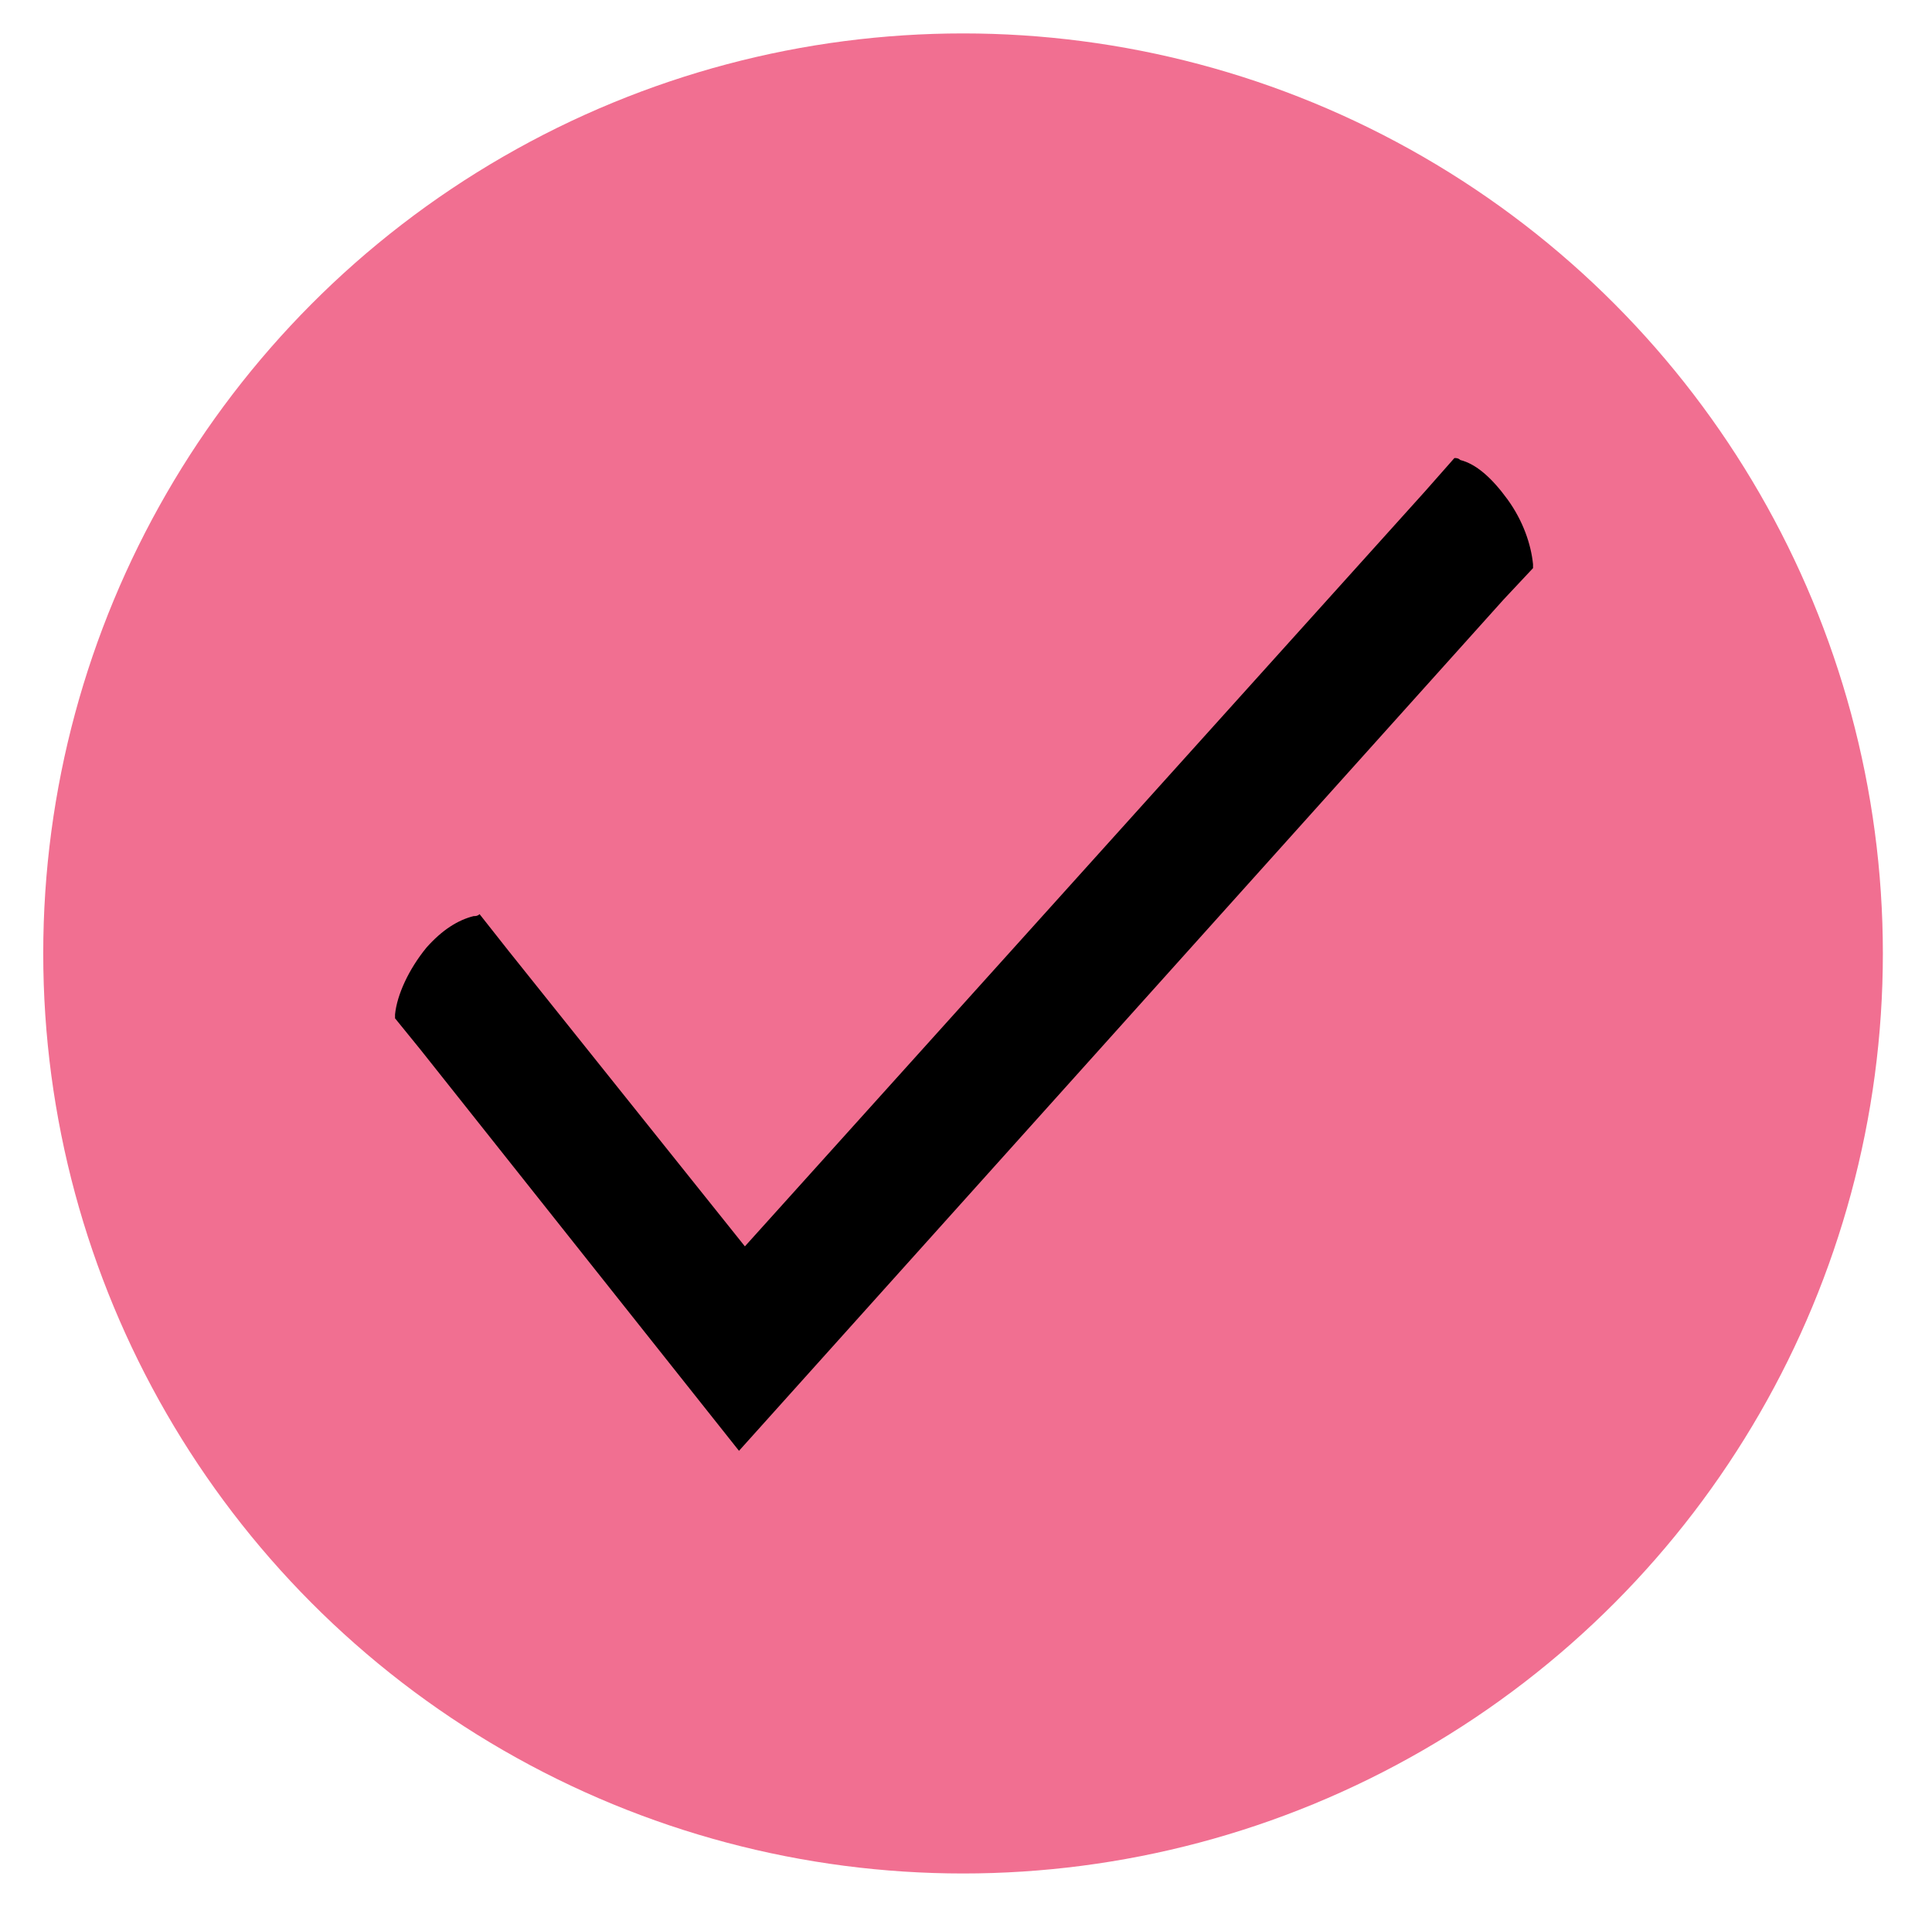
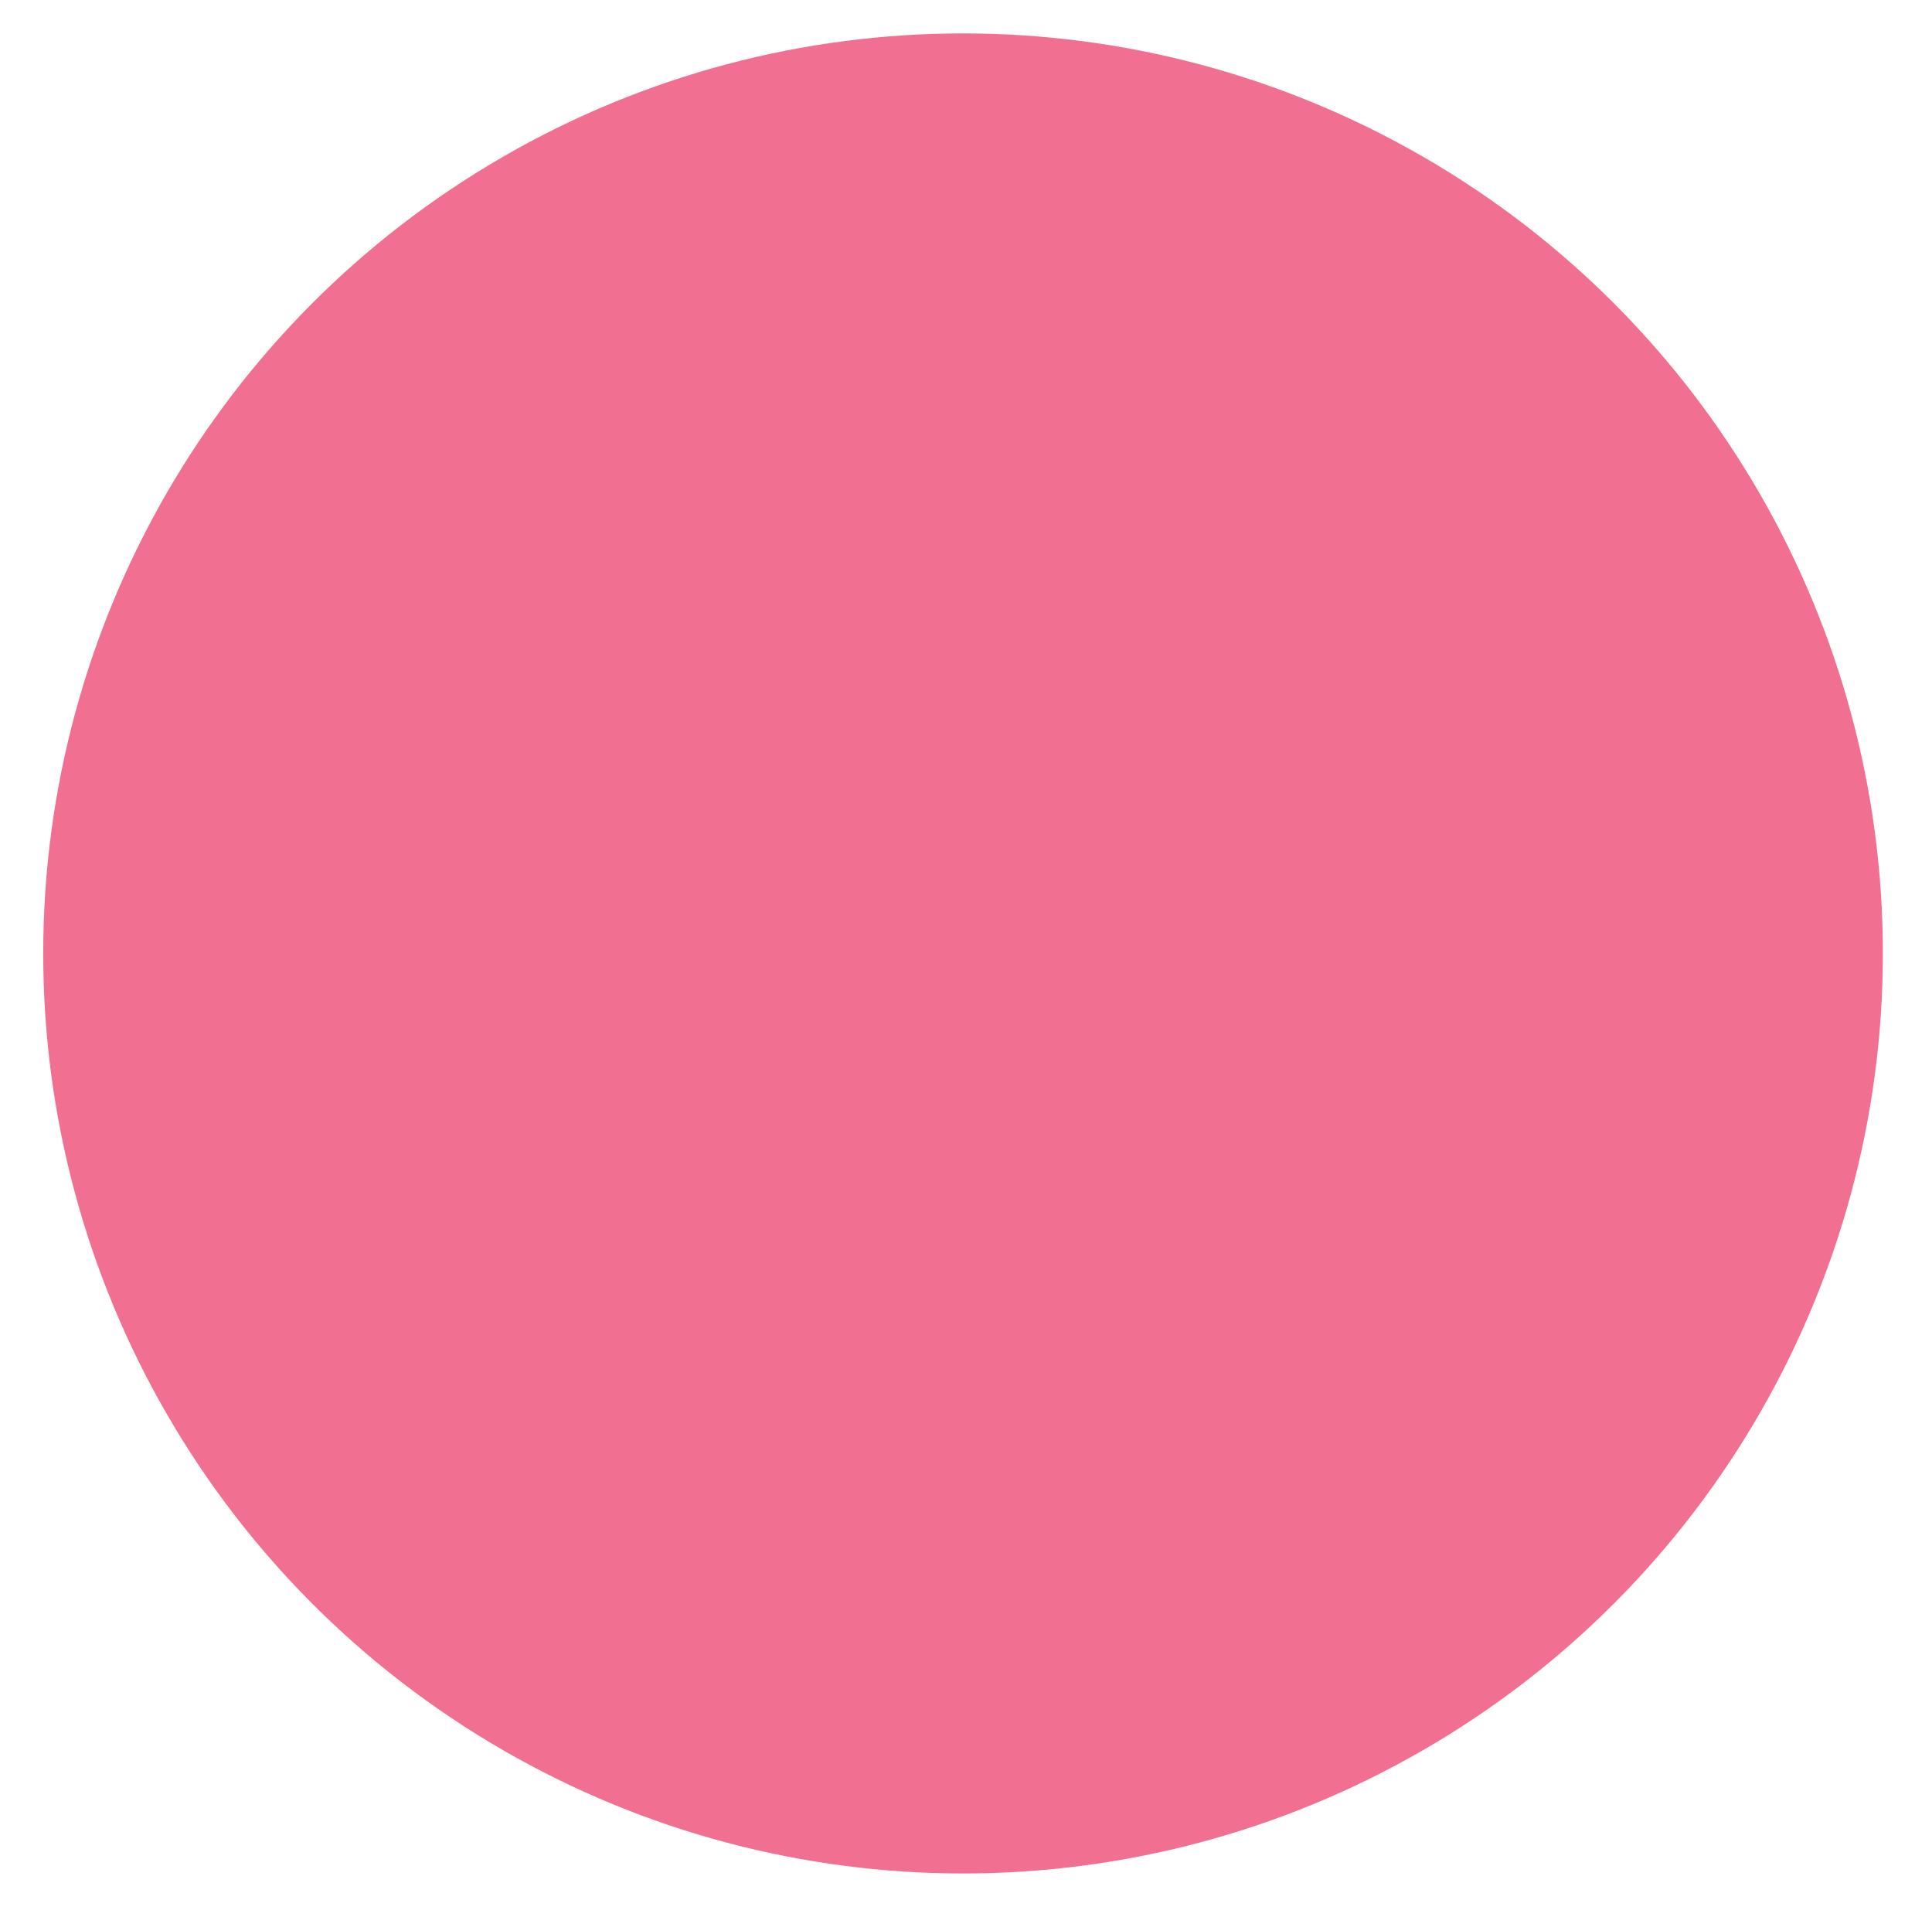
<svg xmlns="http://www.w3.org/2000/svg" version="1.1" id="Layer_1" x="0px" y="0px" viewBox="0 0 98.3 97.5" style="enable-background:new 0 0 98.3 97.5;" xml:space="preserve">
  <style type="text/css">
	.st0{fill:#F16F91;}
</style>
  <g>
    <circle class="st0" cx="49" cy="48.5" r="46.8" />
-     <path d="M78,28.9l-1.5,1.6L37.6,73.8L21.4,53.4l-1.3-1.6c0-0.1,0-0.2,0-0.2c0.1-1,0.7-2.3,1.6-3.4c0.8-0.9,1.6-1.4,2.4-1.6   c0.1,0,0.2,0,0.3-0.1l1.5,1.9l12,15l34.6-38.4l1.5-1.7c0.1,0,0.2,0,0.3,0.1c0.8,0.2,1.6,0.9,2.4,2c0.8,1.1,1.2,2.3,1.3,3.3   C78,28.6,78,28.8,78,28.9z" />
  </g>
</svg>